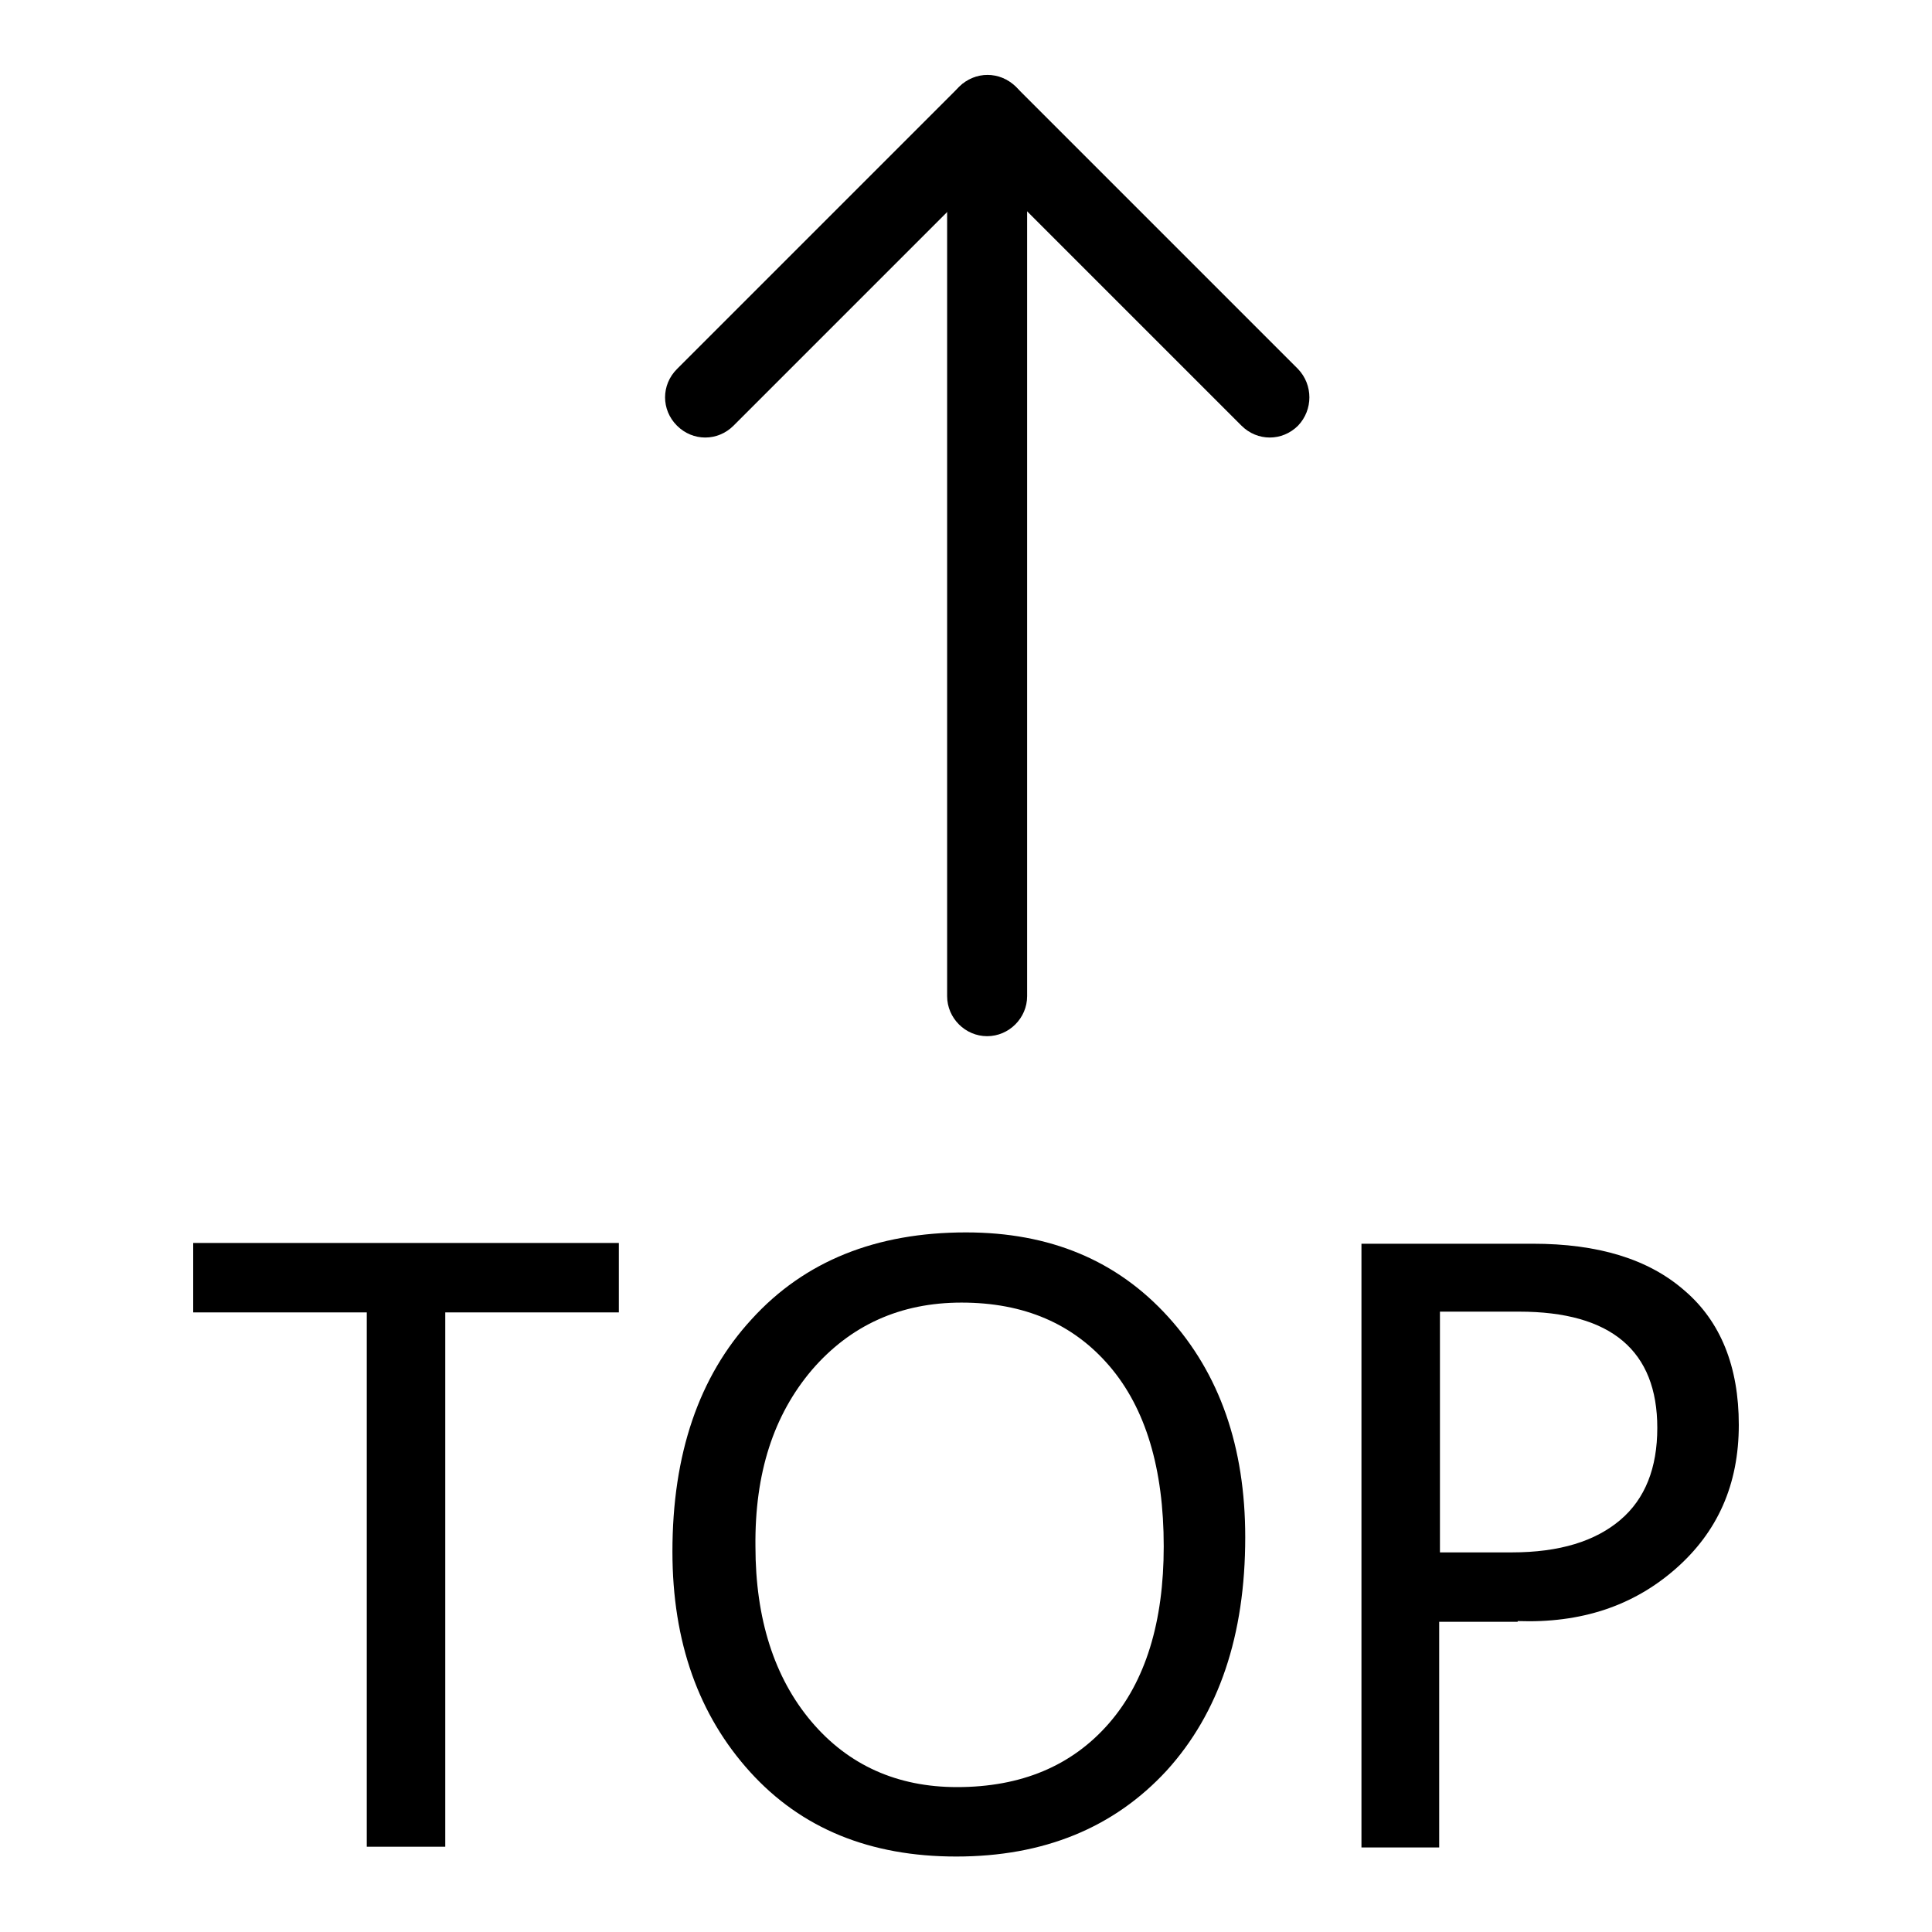
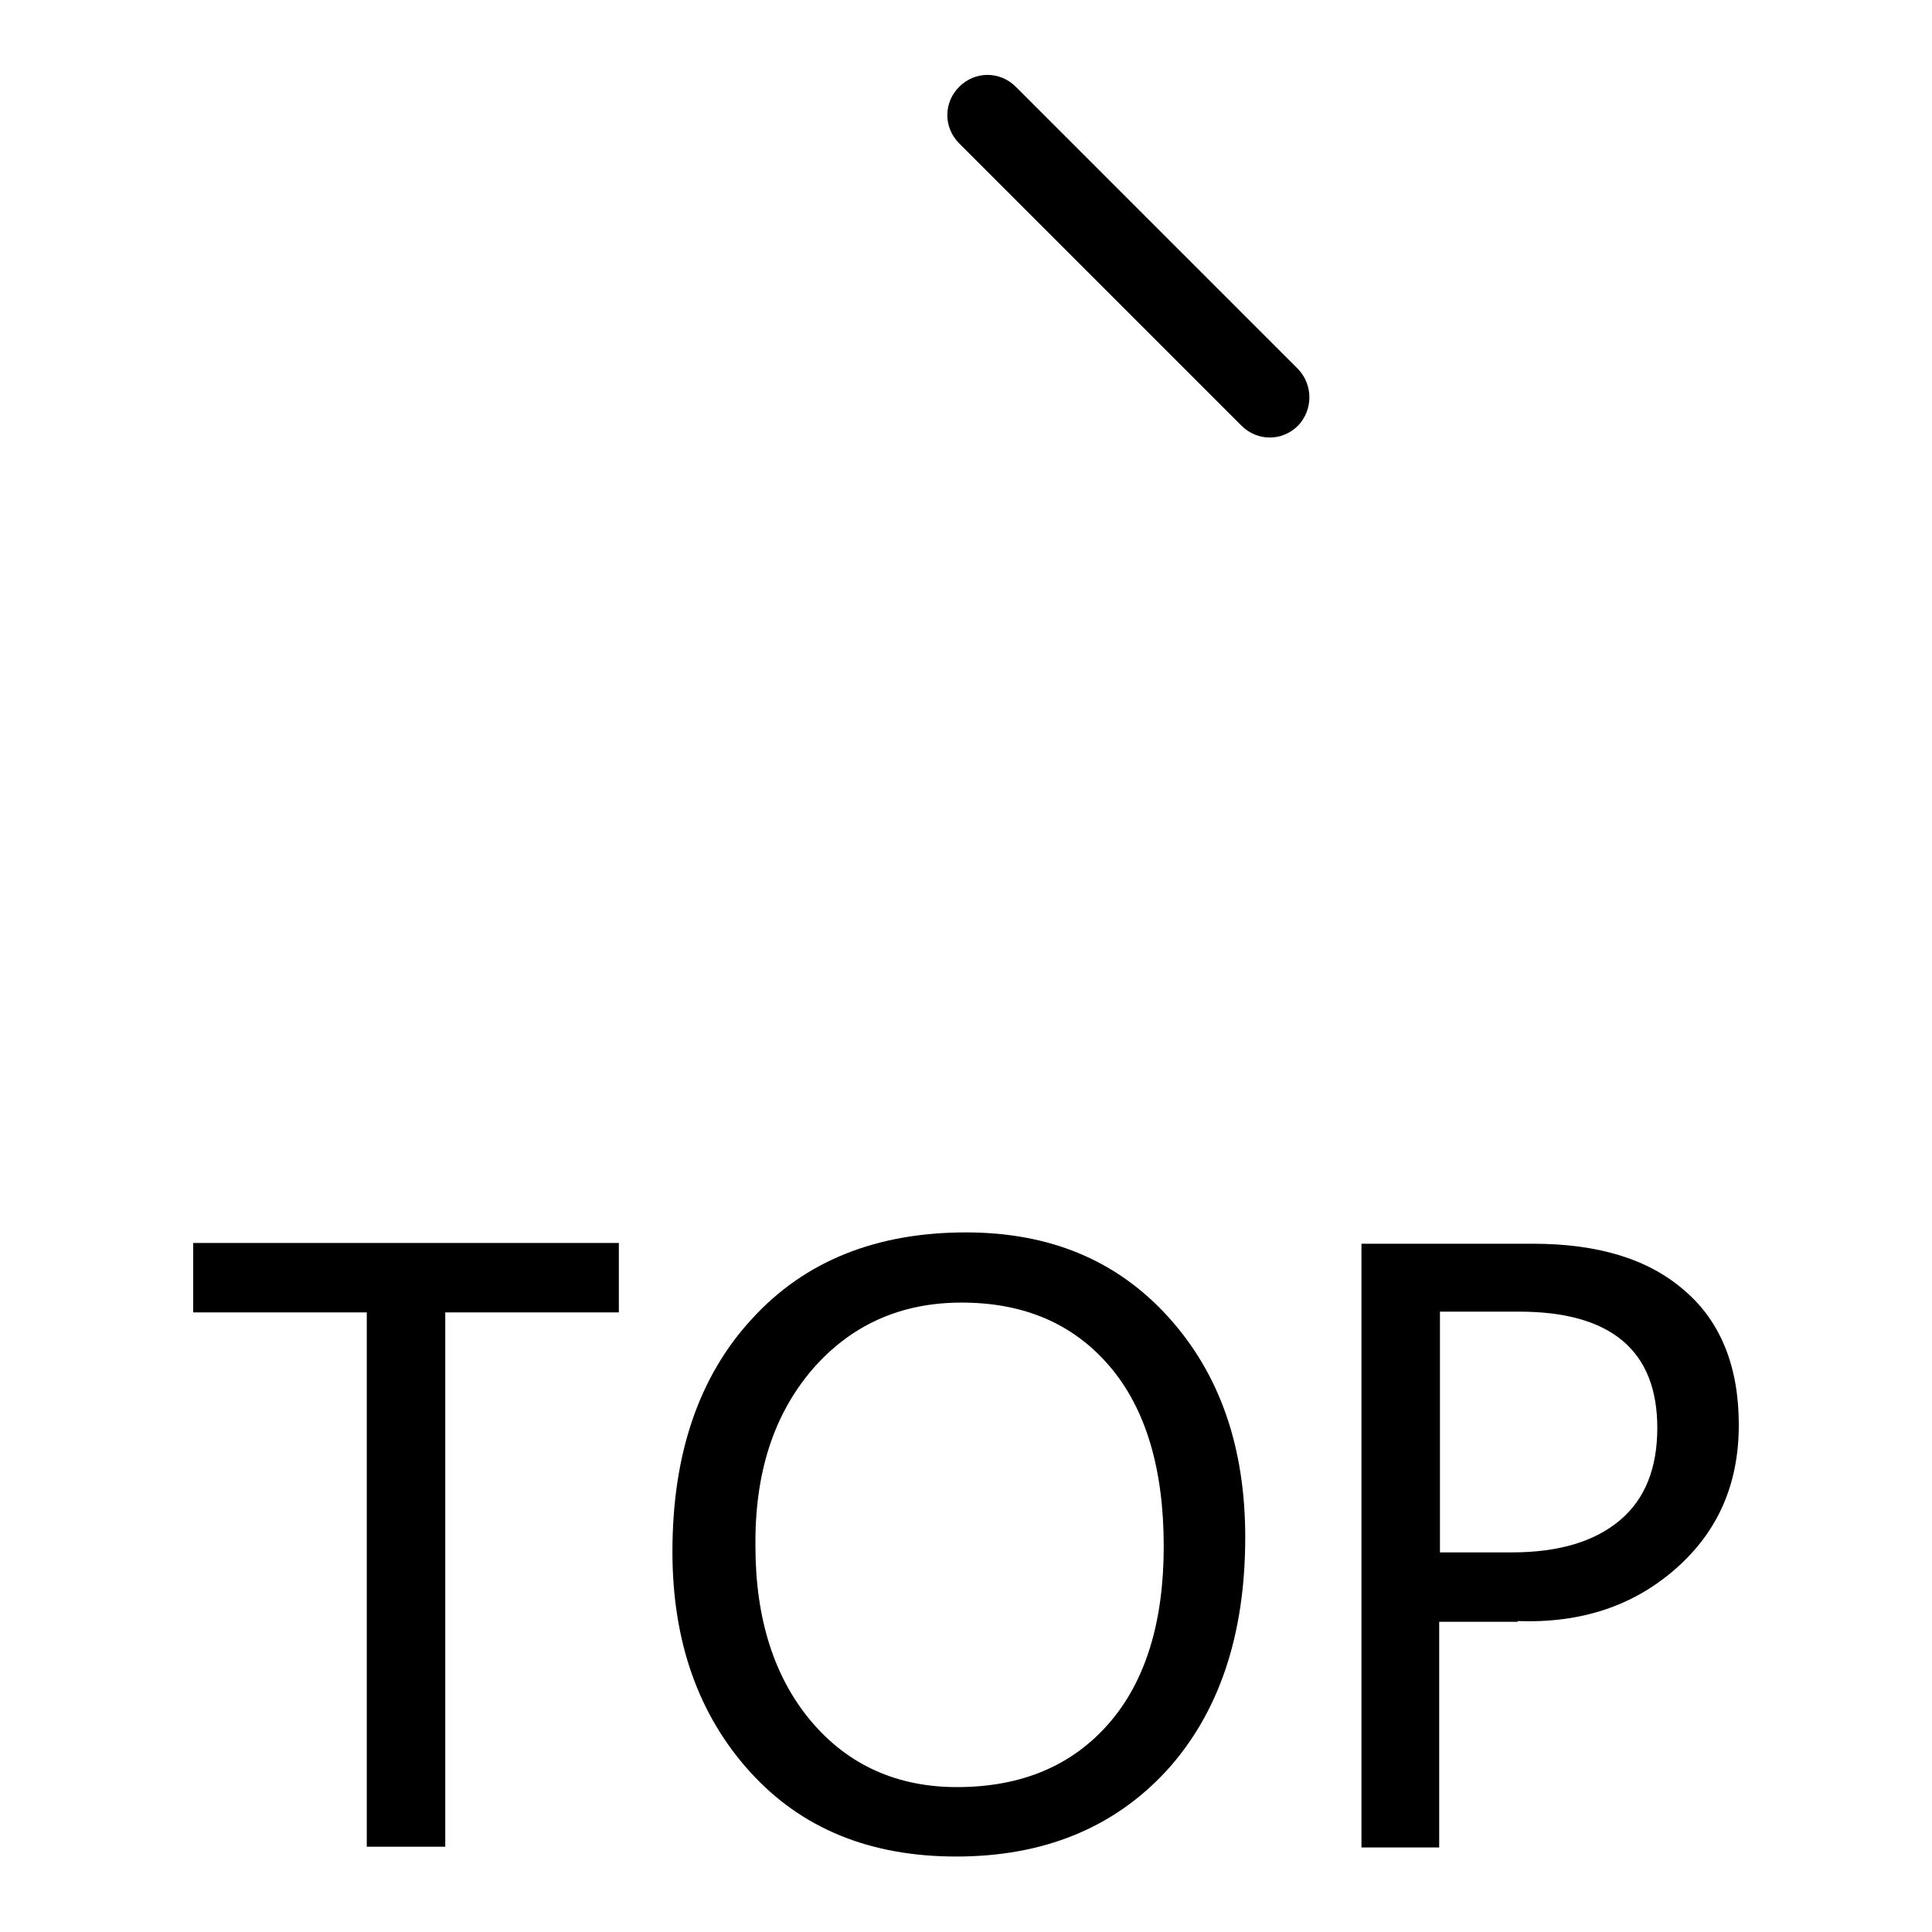
<svg xmlns="http://www.w3.org/2000/svg" version="1.1" x="0px" y="0px" viewBox="0 0 256 256" enable-background="new 0 0 256 256" xml:space="preserve">
  <g>
    <g>
-       <path fill="#000000" d="M130.8,21c2.9,0,5.3,2.4,5.3,5.3v105.7c0,2.9-2.4,5.3-5.3,5.3c-2.9,0-5.3-2.4-5.3-5.3V26.2C125.6,23.3,127.9,21,130.8,21z" />
-       <path fill="#000000" d="M134.6,11.5c2.1,2.1,2.1,5.4,0,7.5L97.2,56.4c-2.1,2.1-5.4,2.1-7.5,0c-2.1-2.1-2.1-5.4,0-7.5l37.4-37.4C129.2,9.5,132.5,9.5,134.6,11.5z" />
      <path fill="#000000" d="M172,56.4c-2.1,2.1-5.4,2.1-7.5,0L127.1,19c-2.1-2.1-2.1-5.4,0-7.5c2.1-2.1,5.4-2.1,7.5,0L172,48.9C174,51,174,54.3,172,56.4z" />
      <path fill="#000000" d="M82,164.7H25.6v9.2h23v70.8H59v-70.8H82V164.7L82,164.7z" />
      <path fill="#000000" d="M99.4,234.8c6.8,7.5,15.9,11.2,27.3,11.2c11.6,0,20.9-3.8,27.9-11.4c6.9-7.6,10.4-17.9,10.4-30.9c0-12-3.4-21.7-10.2-29.2c-6.8-7.5-15.7-11.2-26.8-11.2c-11.9,0-21.4,3.8-28.4,11.5c-7,7.6-10.5,17.9-10.5,30.8C89.1,217.6,92.6,227.3,99.4,234.8z M107.6,181.5c5.1-5.9,11.7-8.9,19.8-8.9c8.3,0,14.8,2.8,19.6,8.4c4.8,5.6,7.2,13.6,7.2,23.9c0,10-2.4,17.9-7.3,23.5s-11.6,8.4-20.1,8.4c-7.9,0-14.4-2.9-19.3-8.7c-4.9-5.8-7.4-13.6-7.4-23.2C100,195.2,102.5,187.5,107.6,181.5z" />
      <path fill="#000000" d="M201.1,214.8c8.4,0.3,15.3-2,20.9-6.9c5.6-4.9,8.4-11.2,8.4-19.1c0-7.7-2.4-13.7-7.2-17.8c-4.8-4.2-11.5-6.2-20.1-6.2h-22.7v80h10.3v-29.9H201.1z M201.3,173.8c12.2,0,18.3,5.2,18.3,15.4c0,5.3-1.6,9.4-4.9,12.2s-8,4.3-14.4,4.3h-9.5v-31.9H201.3z" />
    </g>
  </g>
</svg>